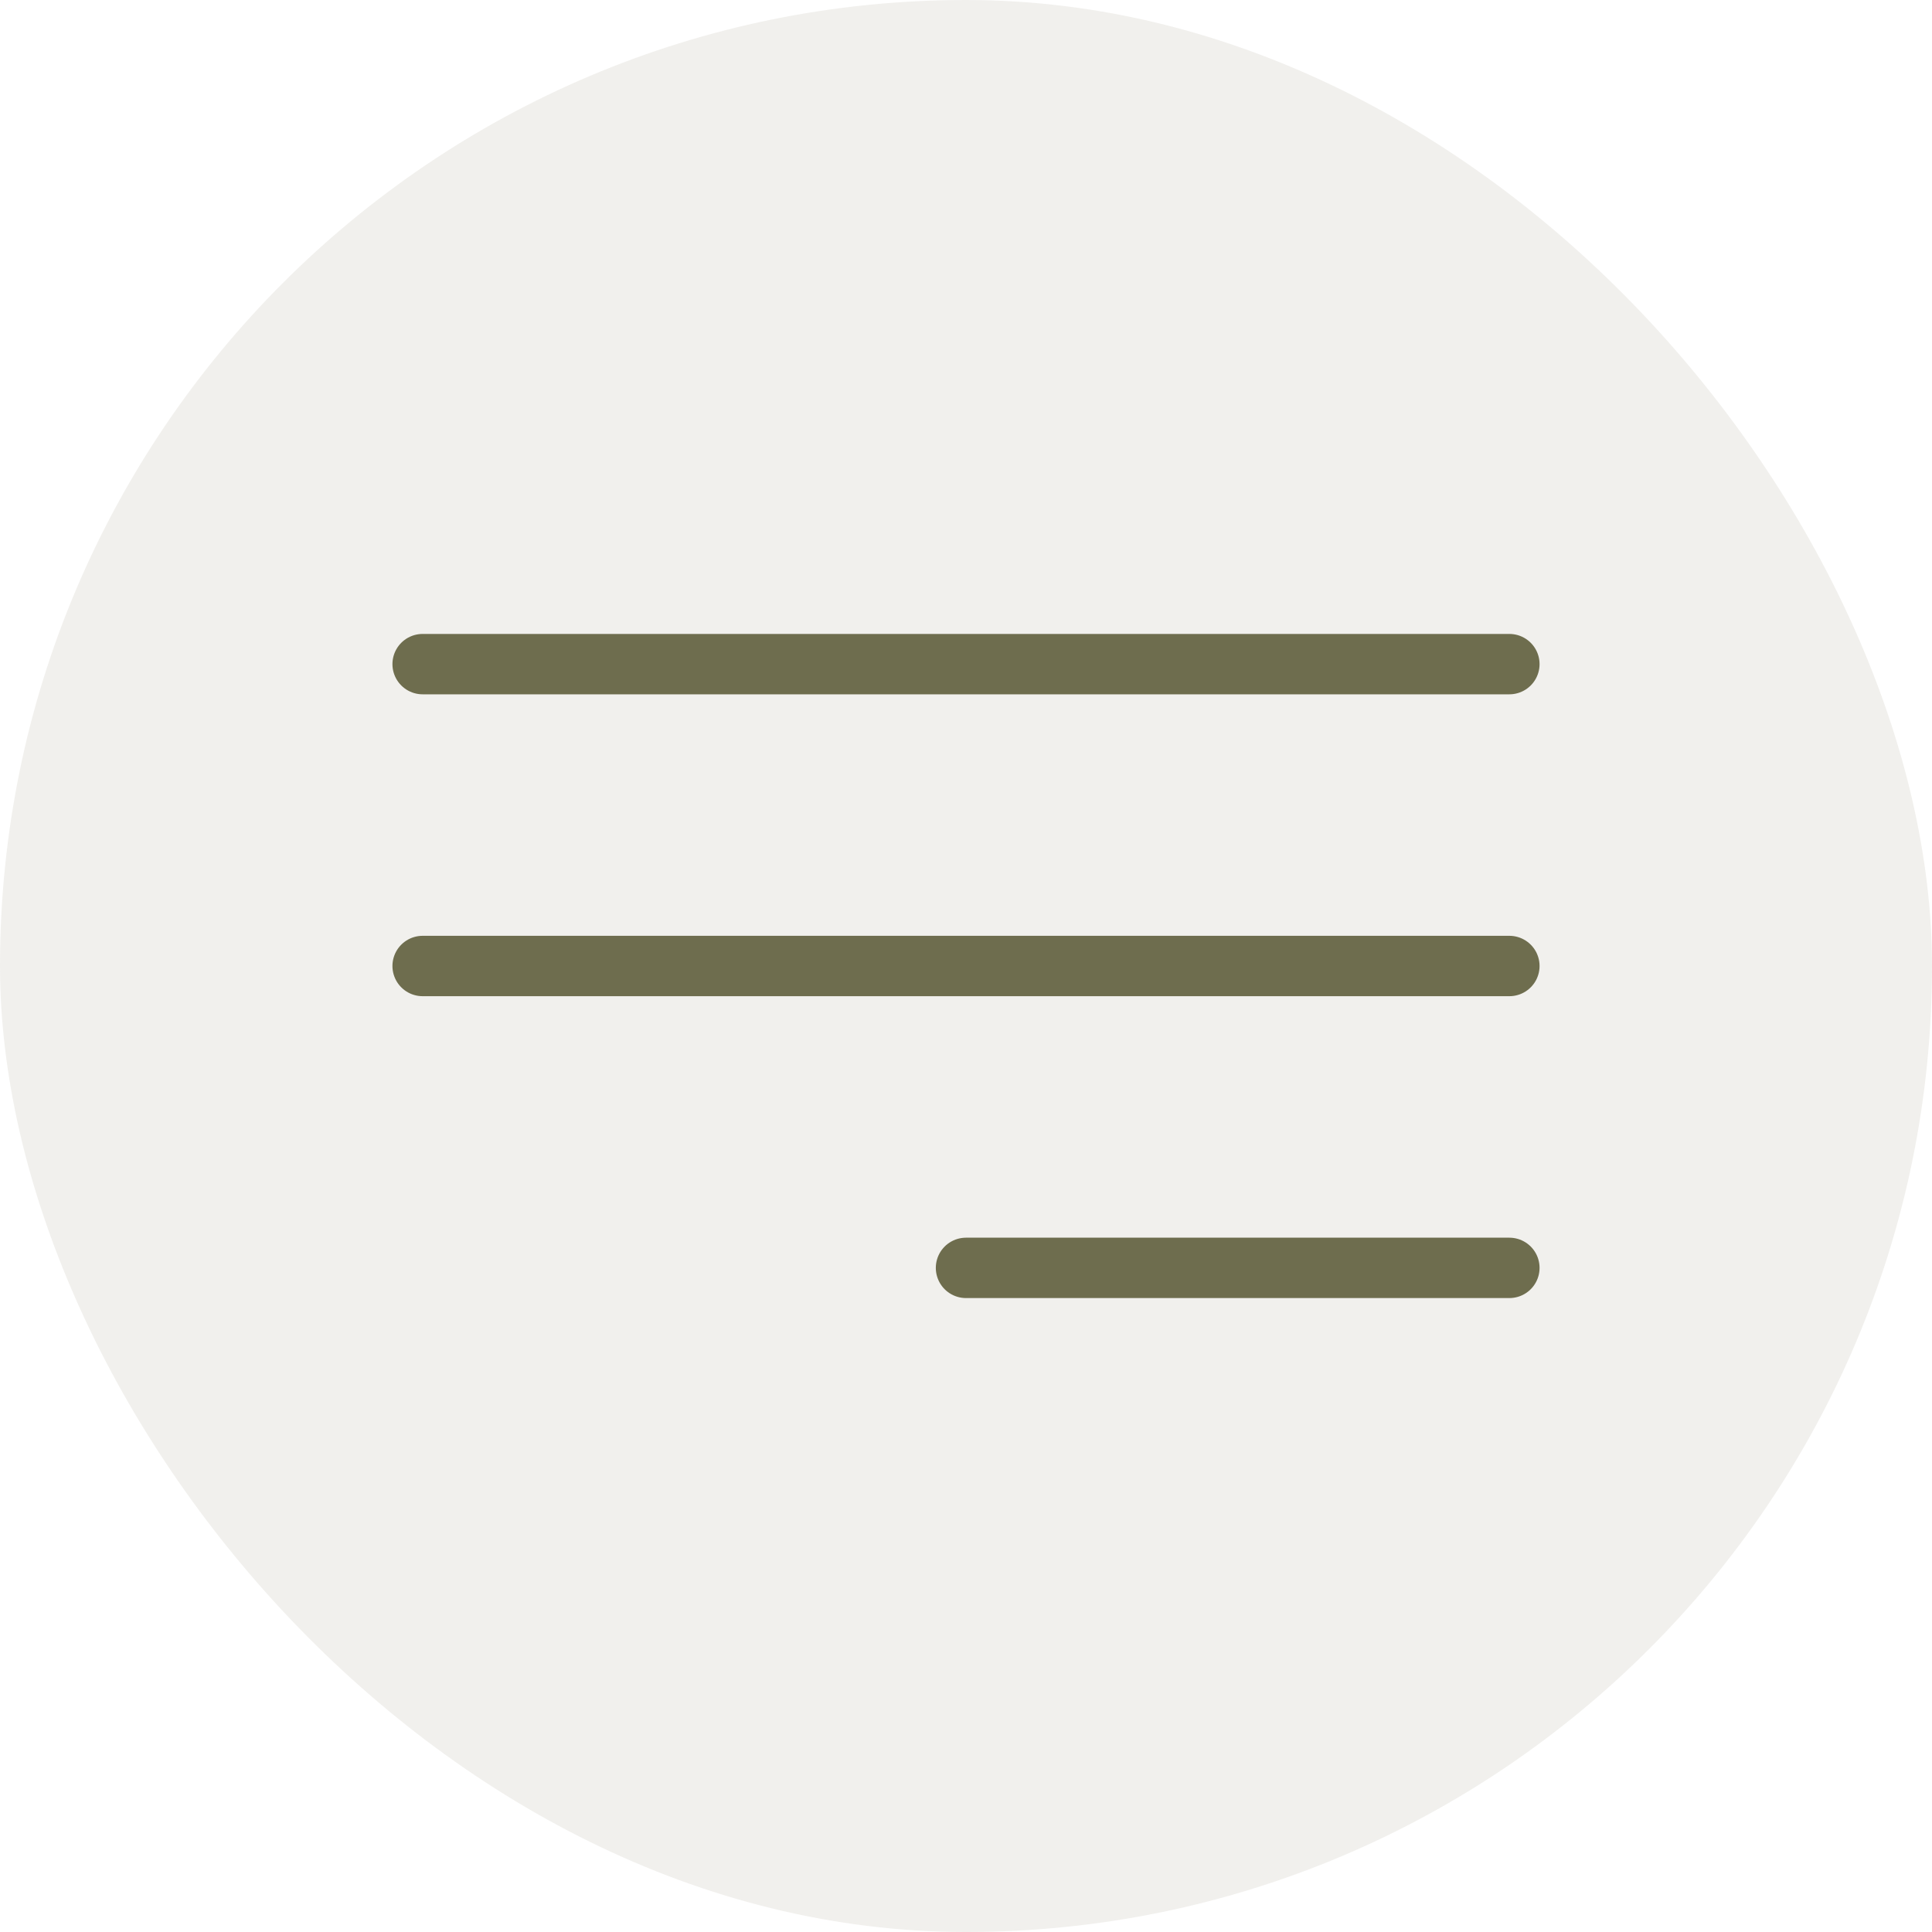
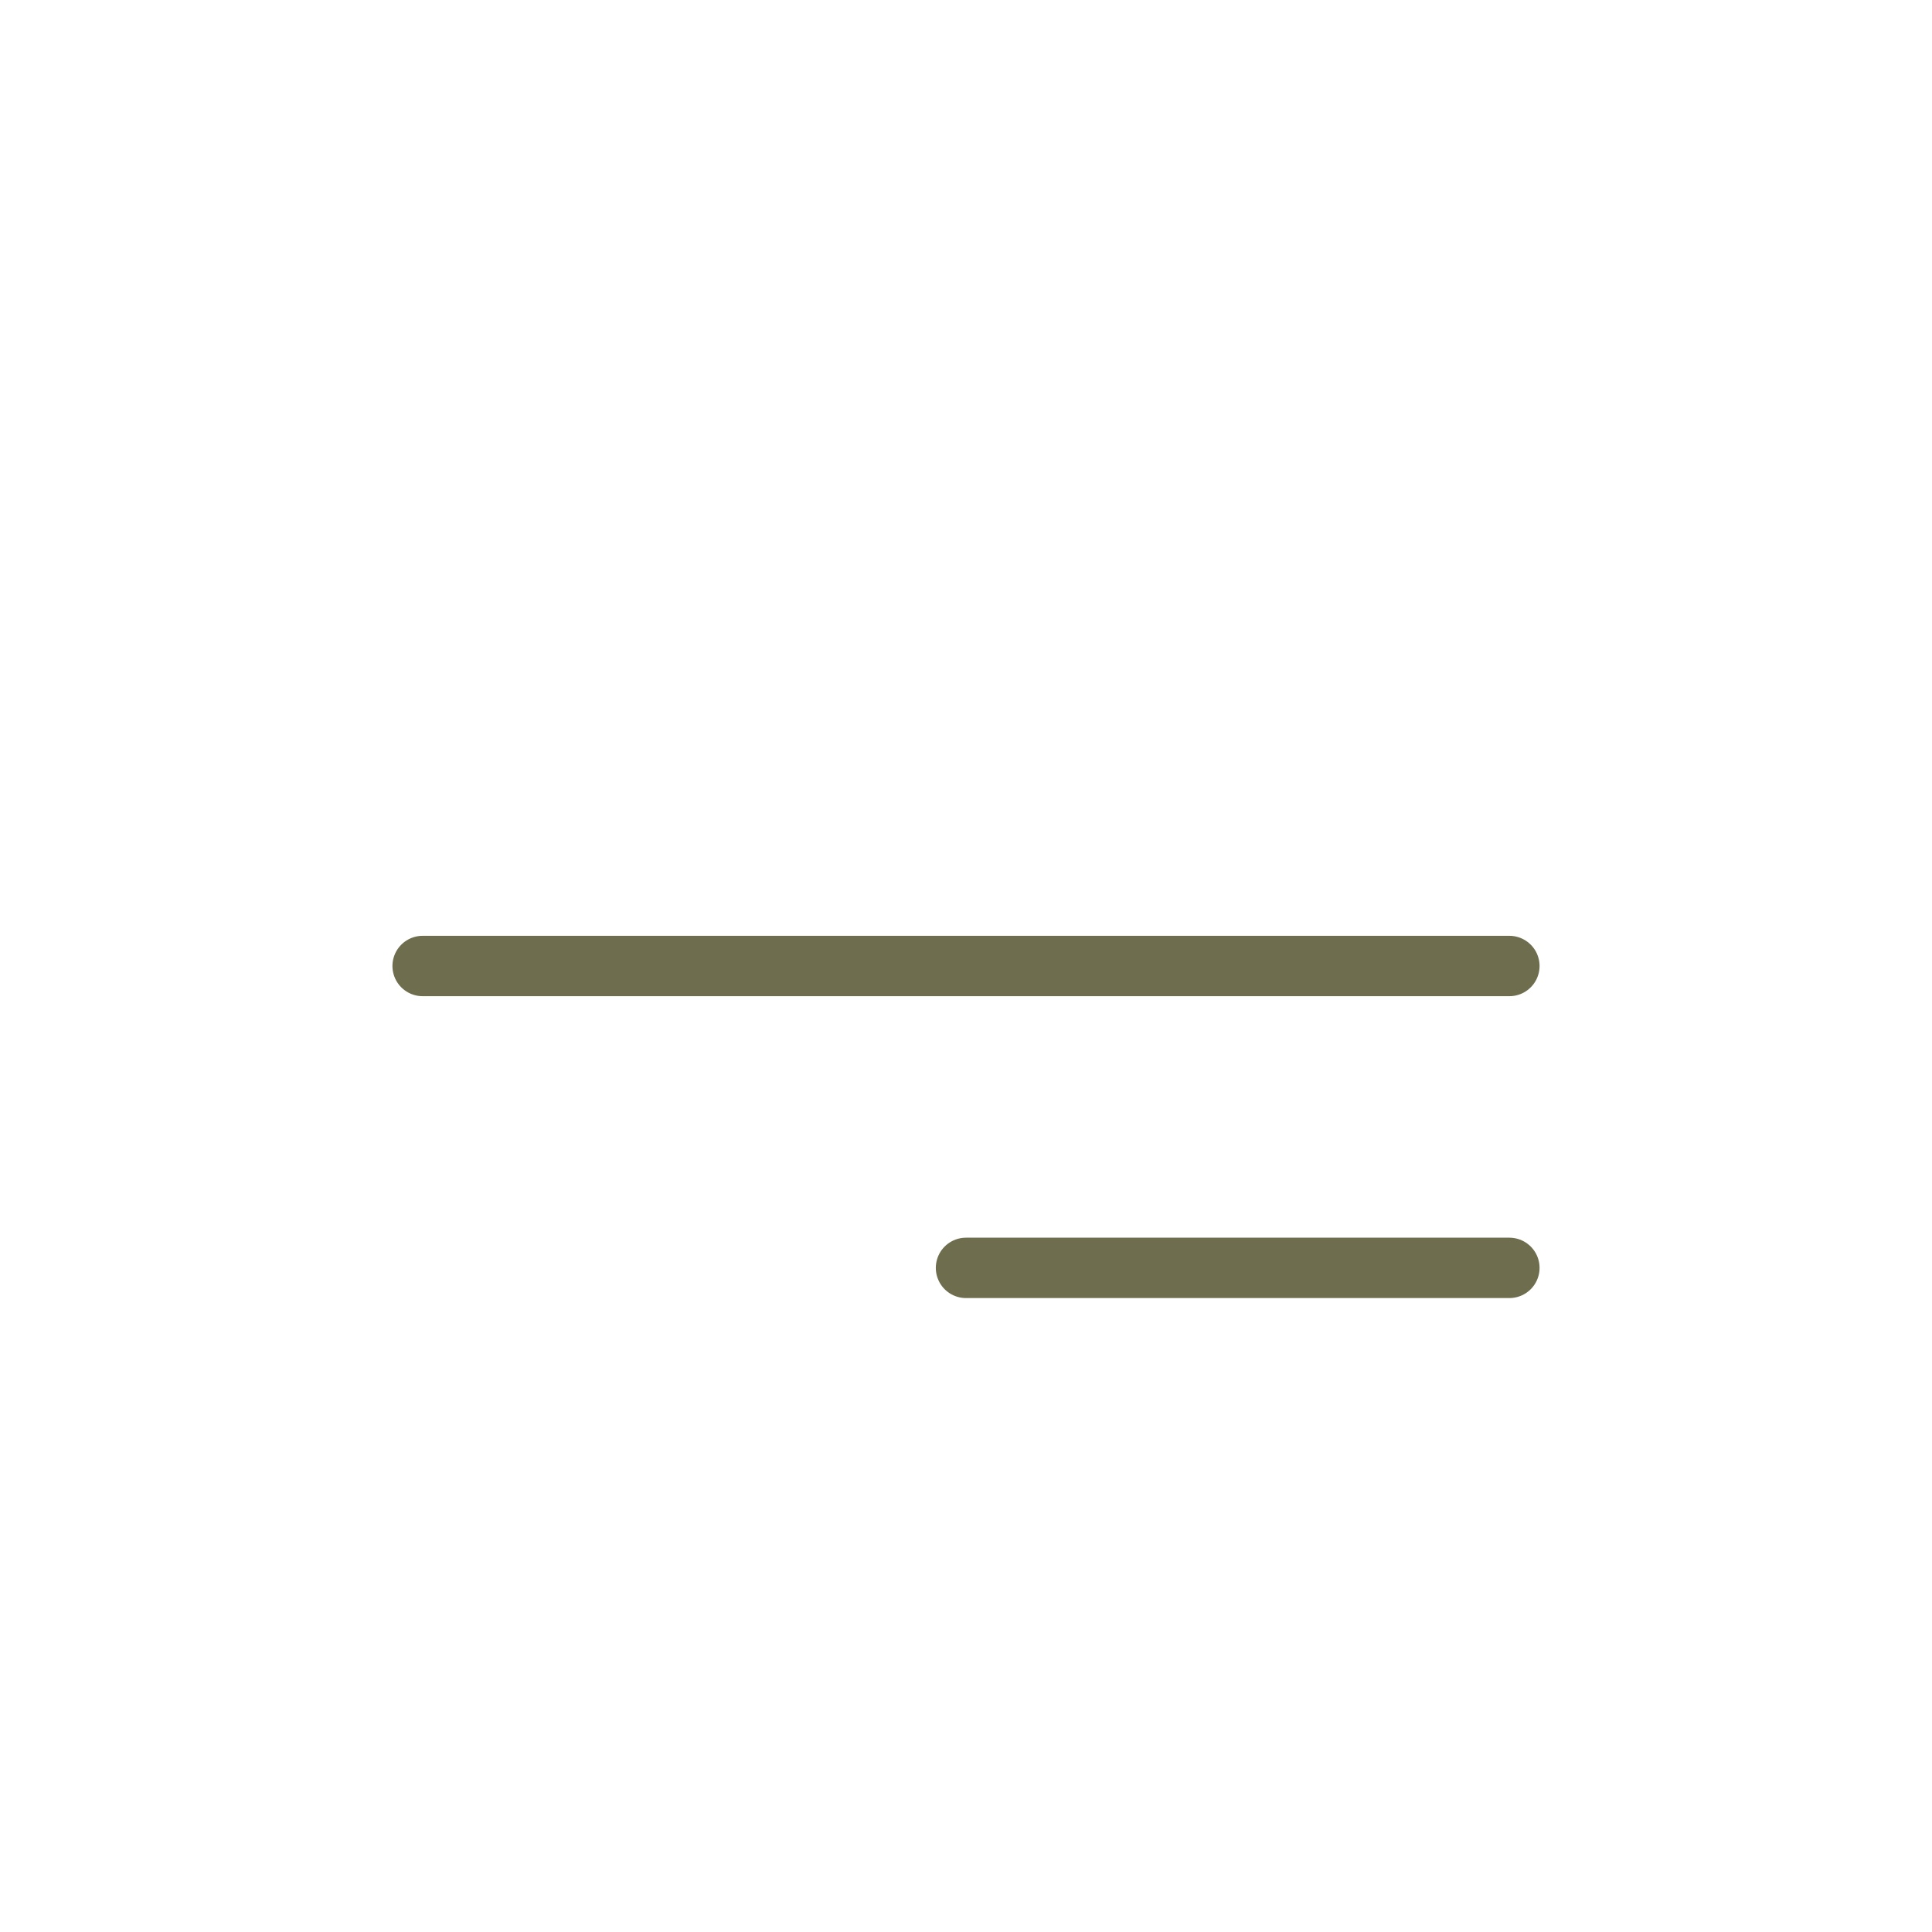
<svg xmlns="http://www.w3.org/2000/svg" width="32" height="32" viewBox="0 0 32 32" fill="none">
-   <rect width="32" height="32" rx="16" fill="#6E6D4E" fill-opacity="0.1" />
-   <path d="M7 11H25" stroke="#6E6D4E" stroke-linecap="round" />
  <path d="M7 16H25" stroke="#6E6D4E" stroke-linecap="round" />
  <path d="M16 21L25 21" stroke="#6E6D4E" stroke-linecap="round" />
</svg>